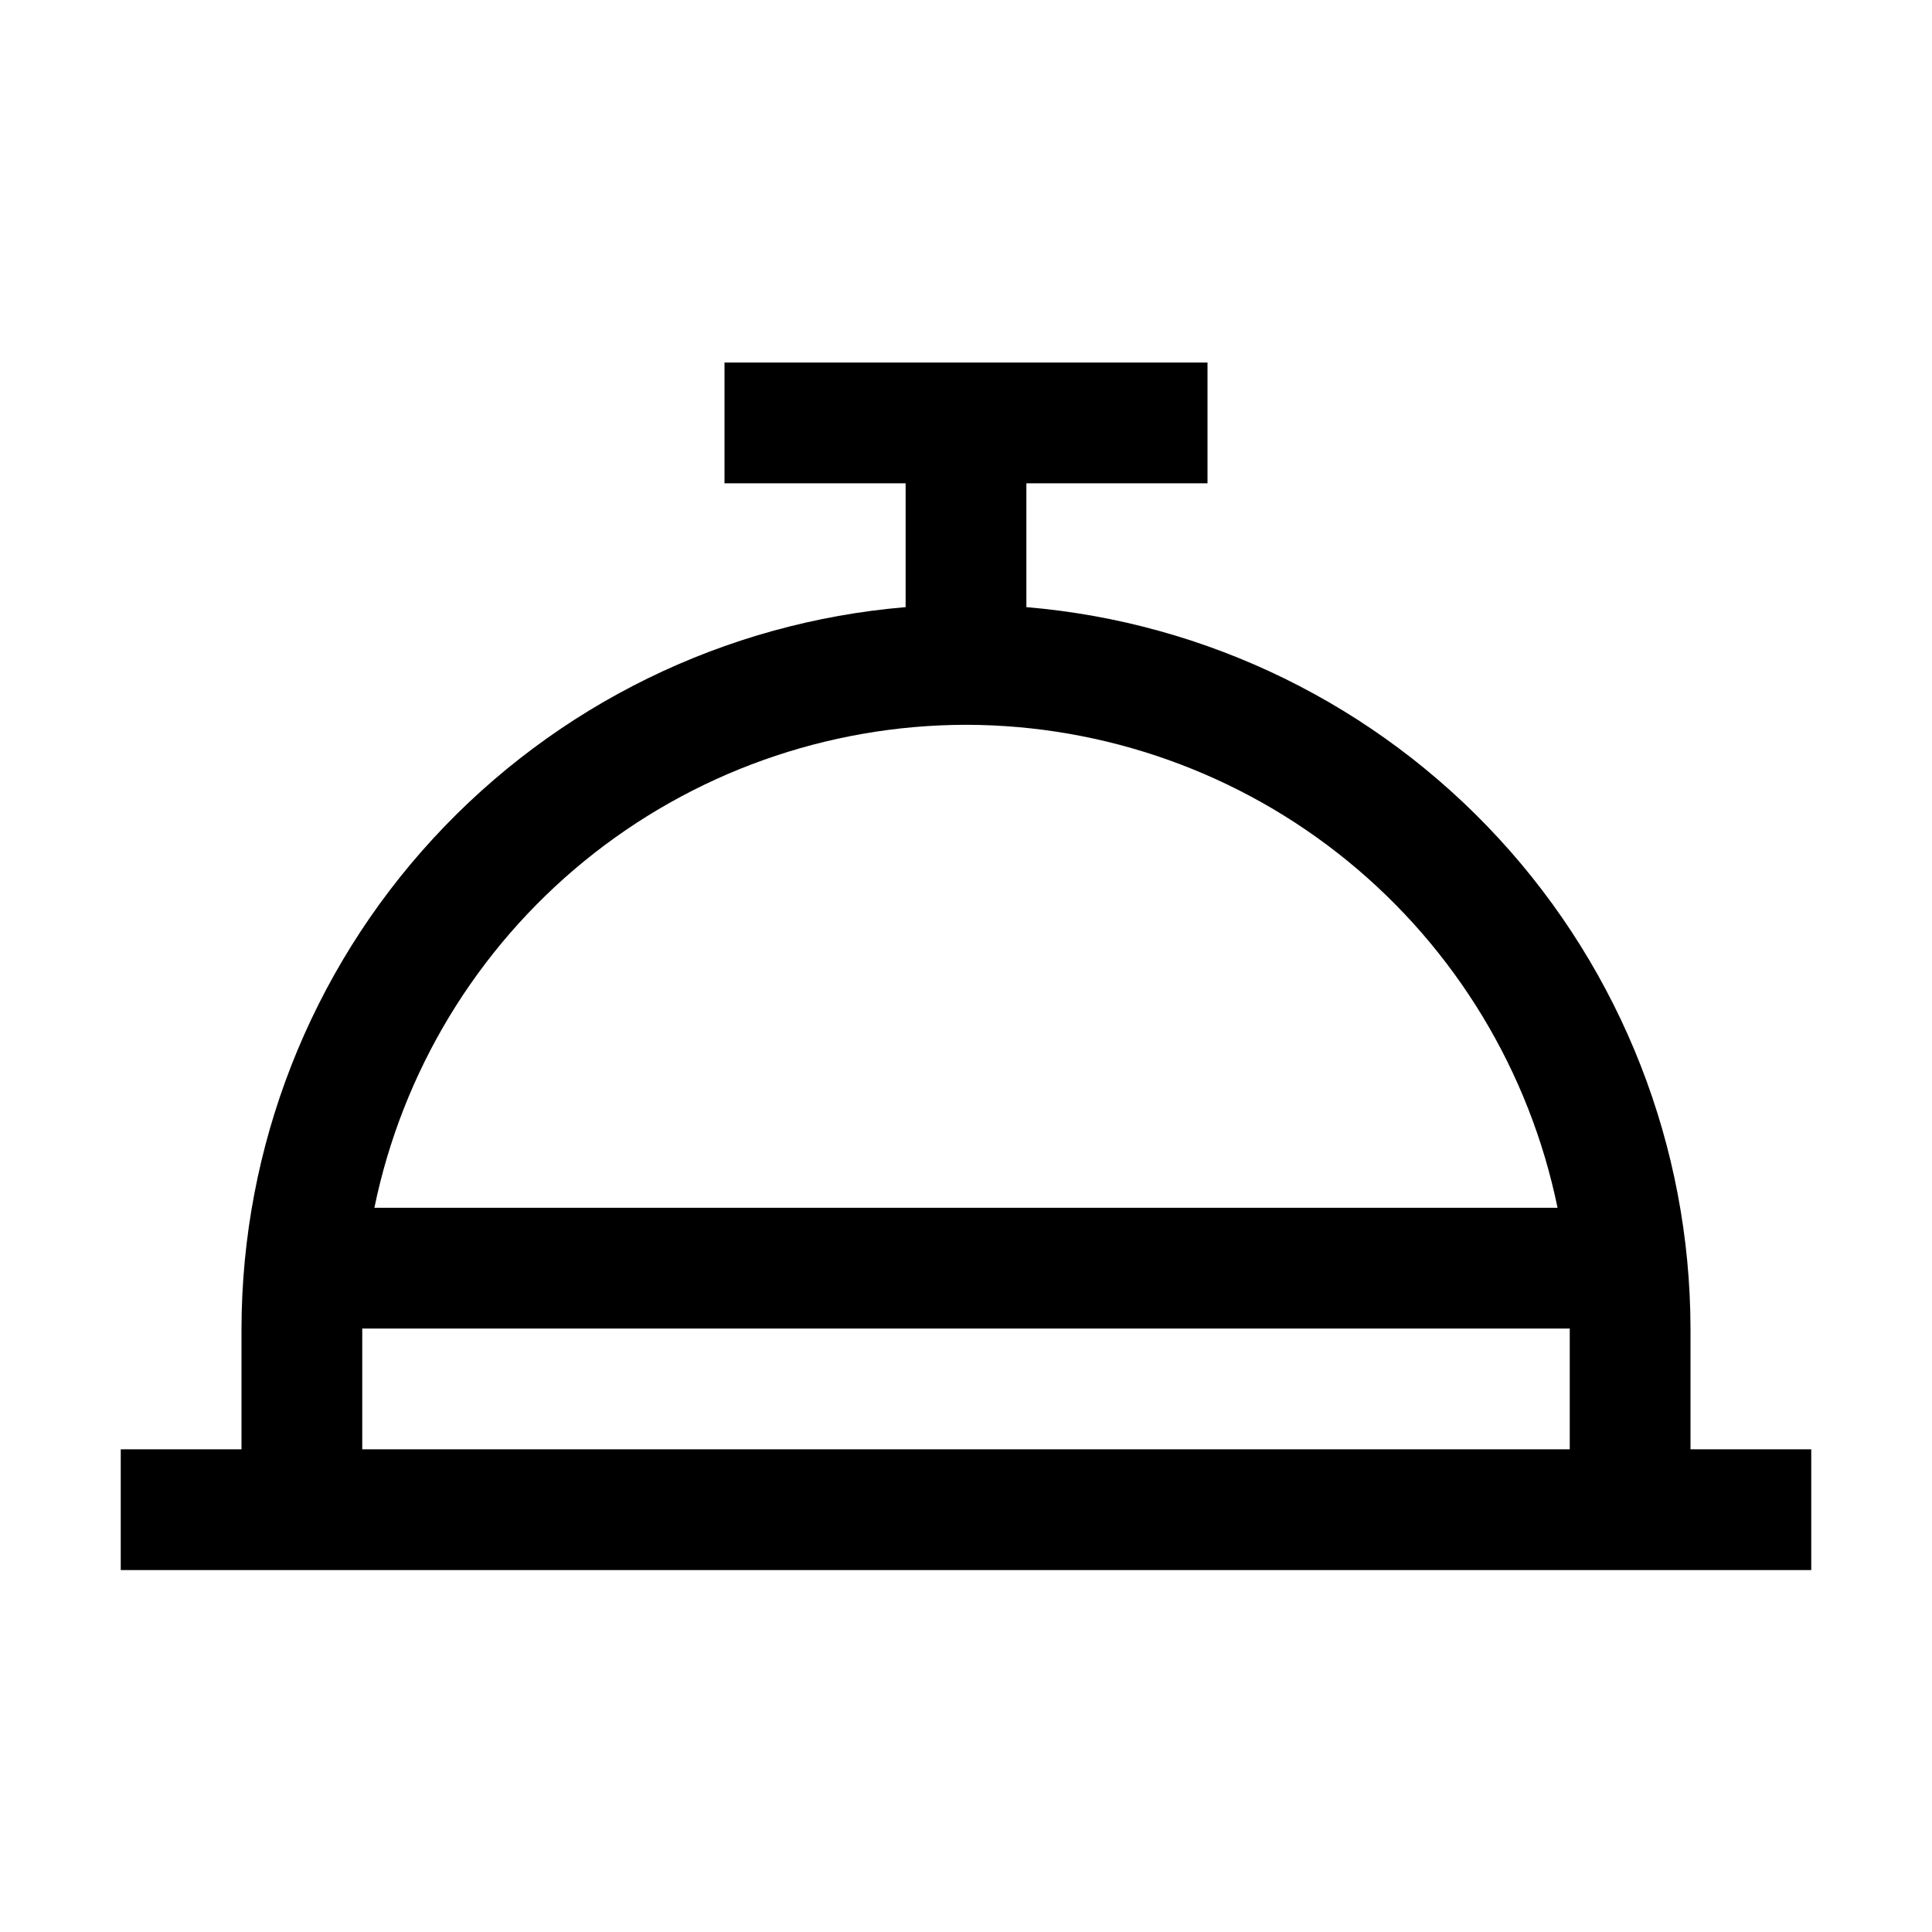
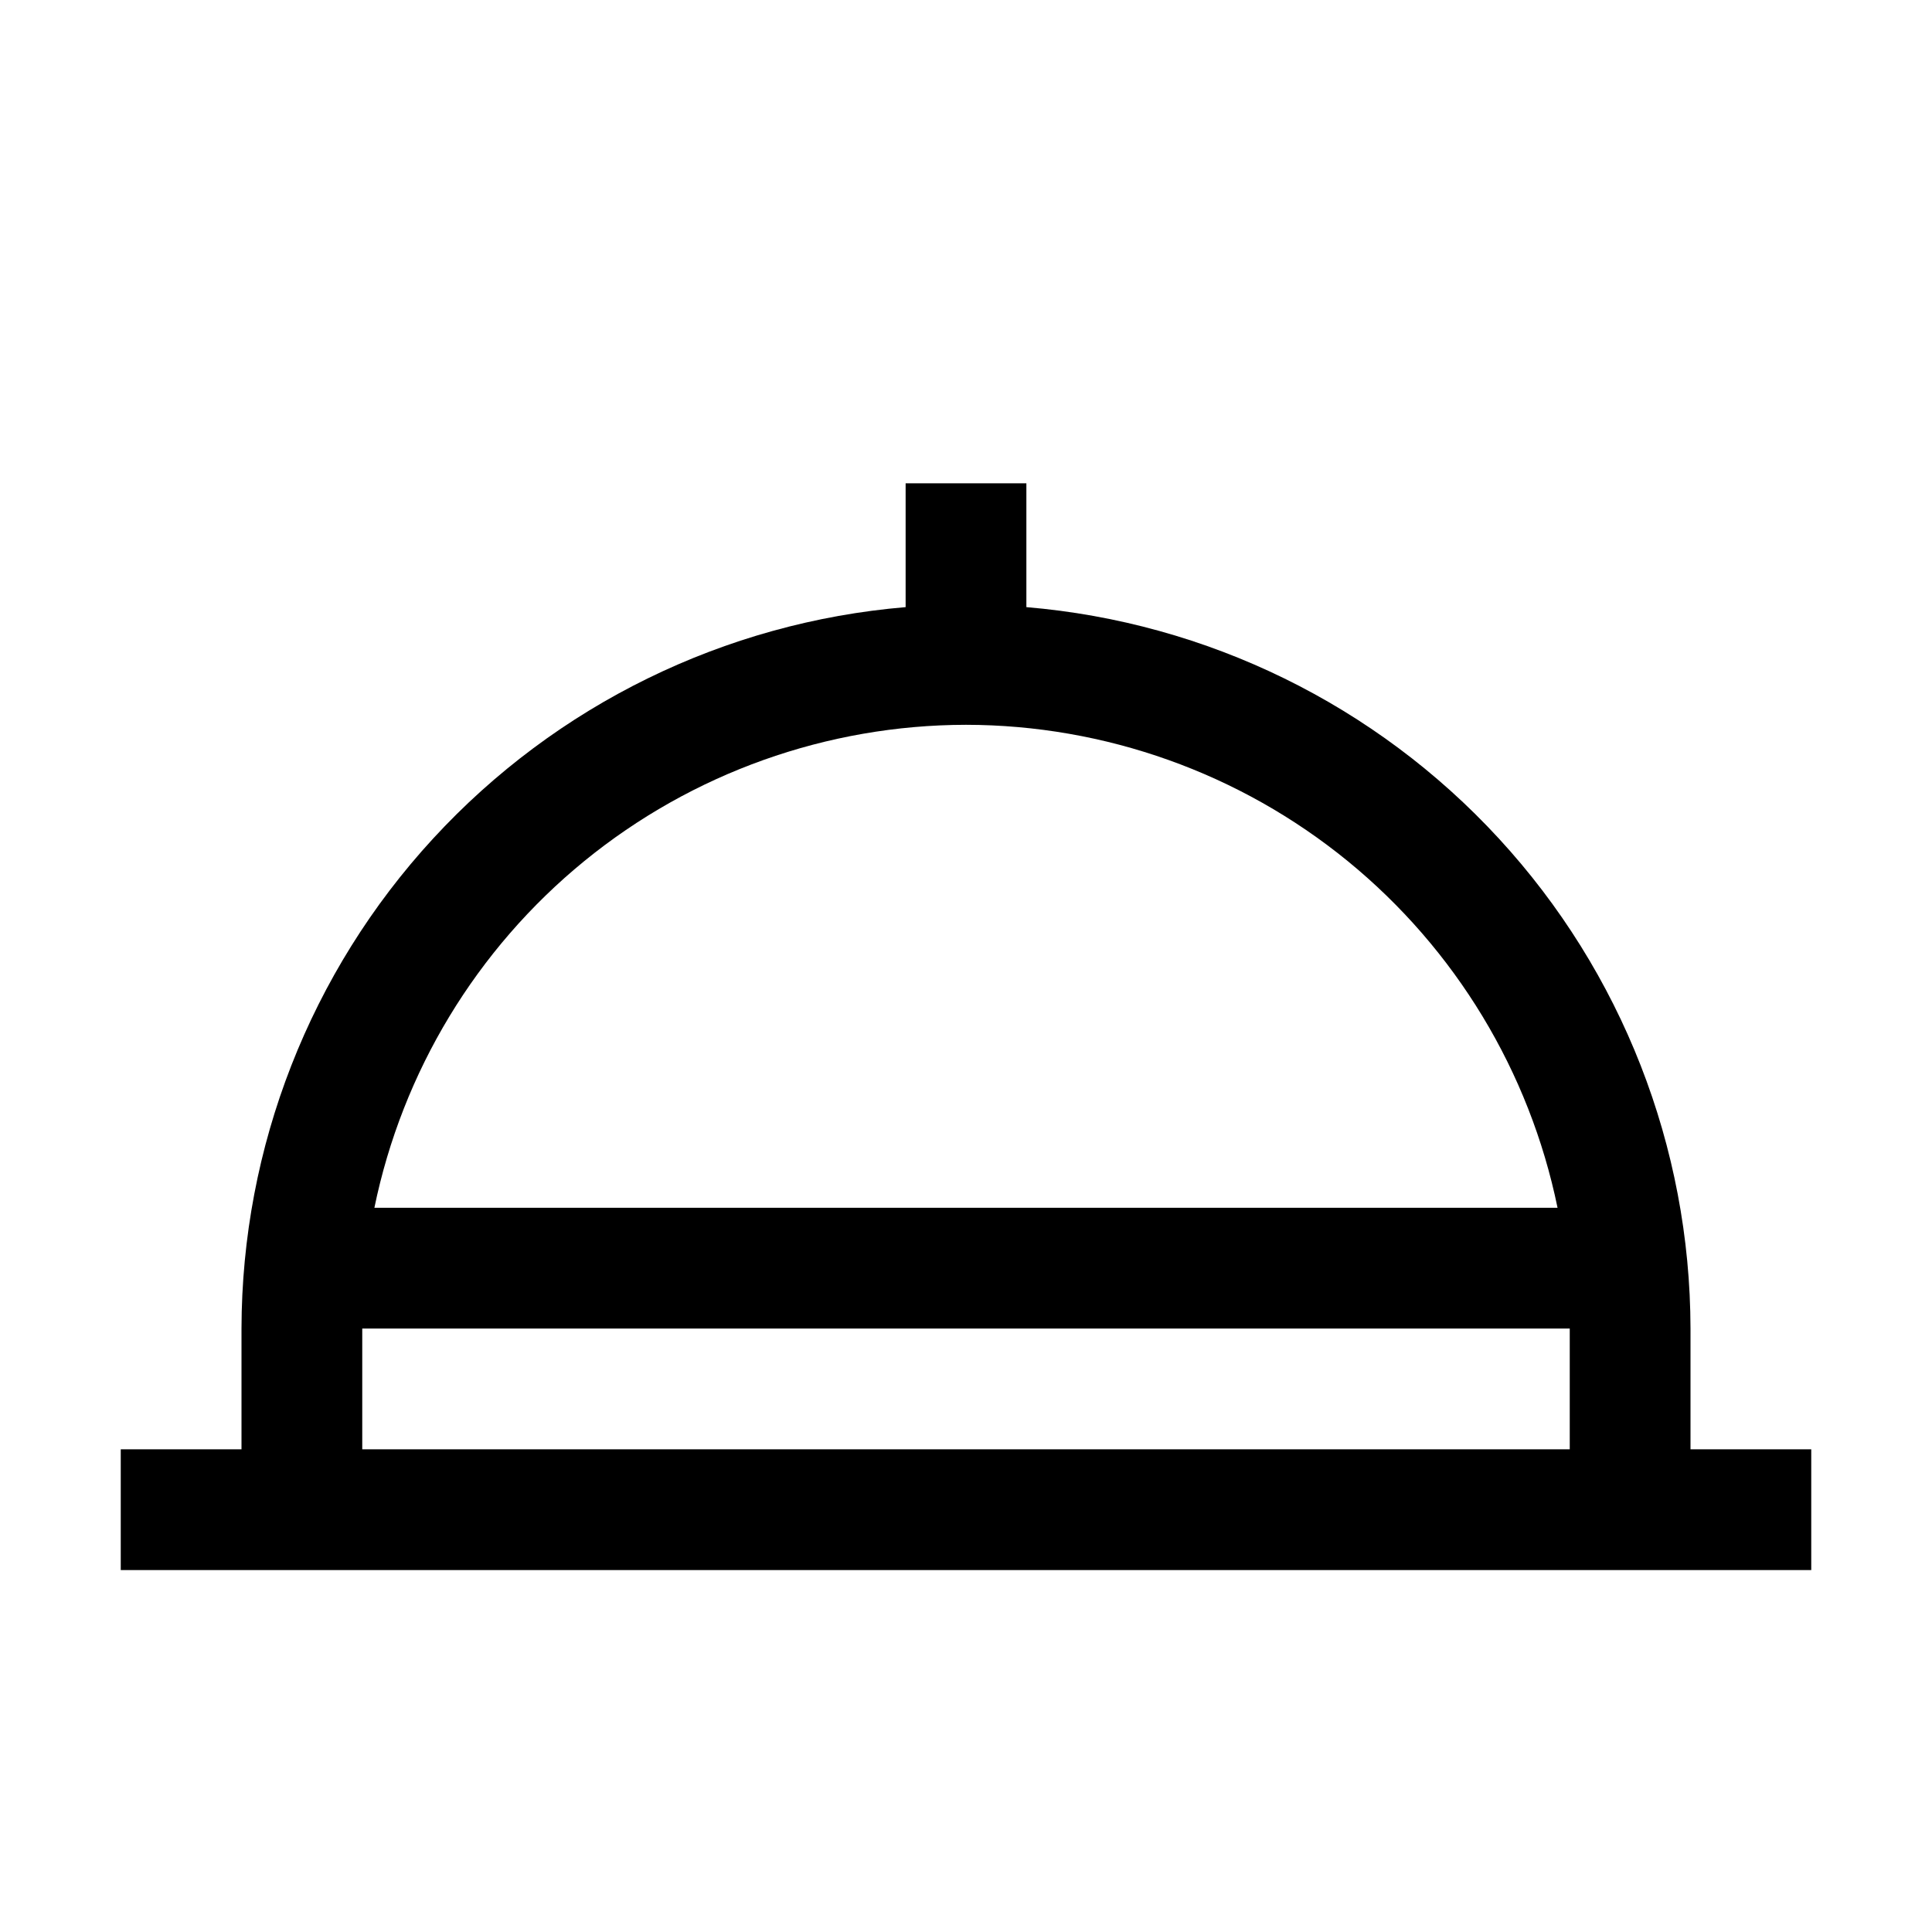
<svg xmlns="http://www.w3.org/2000/svg" width="32" height="32" viewBox="0 0 32 32" fill="none">
-   <path d="M28 24.005V22.005C27.995 18.997 26.863 16.101 24.826 13.889C22.789 11.676 19.997 10.308 17 10.056V8.005H20V6.005H12V8.005H15V10.056C12.003 10.308 9.211 11.676 7.174 13.889C5.137 16.101 4.005 18.997 4 22.005V24.005H2V26.005H30V24.005H28ZM16 12.005C18.304 12.008 20.537 12.805 22.322 14.262C24.107 15.72 25.334 17.748 25.798 20.005H6.201C6.665 17.748 7.893 15.72 9.678 14.262C11.463 12.805 13.696 12.008 16 12.005ZM6 22.005H26V24.005H6V22.005Z" fill="currentColor" />
+   <path d="M28 24.005V22.005C27.995 18.997 26.863 16.101 24.826 13.889C22.789 11.676 19.997 10.308 17 10.056V8.005H20H12V8.005H15V10.056C12.003 10.308 9.211 11.676 7.174 13.889C5.137 16.101 4.005 18.997 4 22.005V24.005H2V26.005H30V24.005H28ZM16 12.005C18.304 12.008 20.537 12.805 22.322 14.262C24.107 15.72 25.334 17.748 25.798 20.005H6.201C6.665 17.748 7.893 15.72 9.678 14.262C11.463 12.805 13.696 12.008 16 12.005ZM6 22.005H26V24.005H6V22.005Z" fill="currentColor" />
</svg>